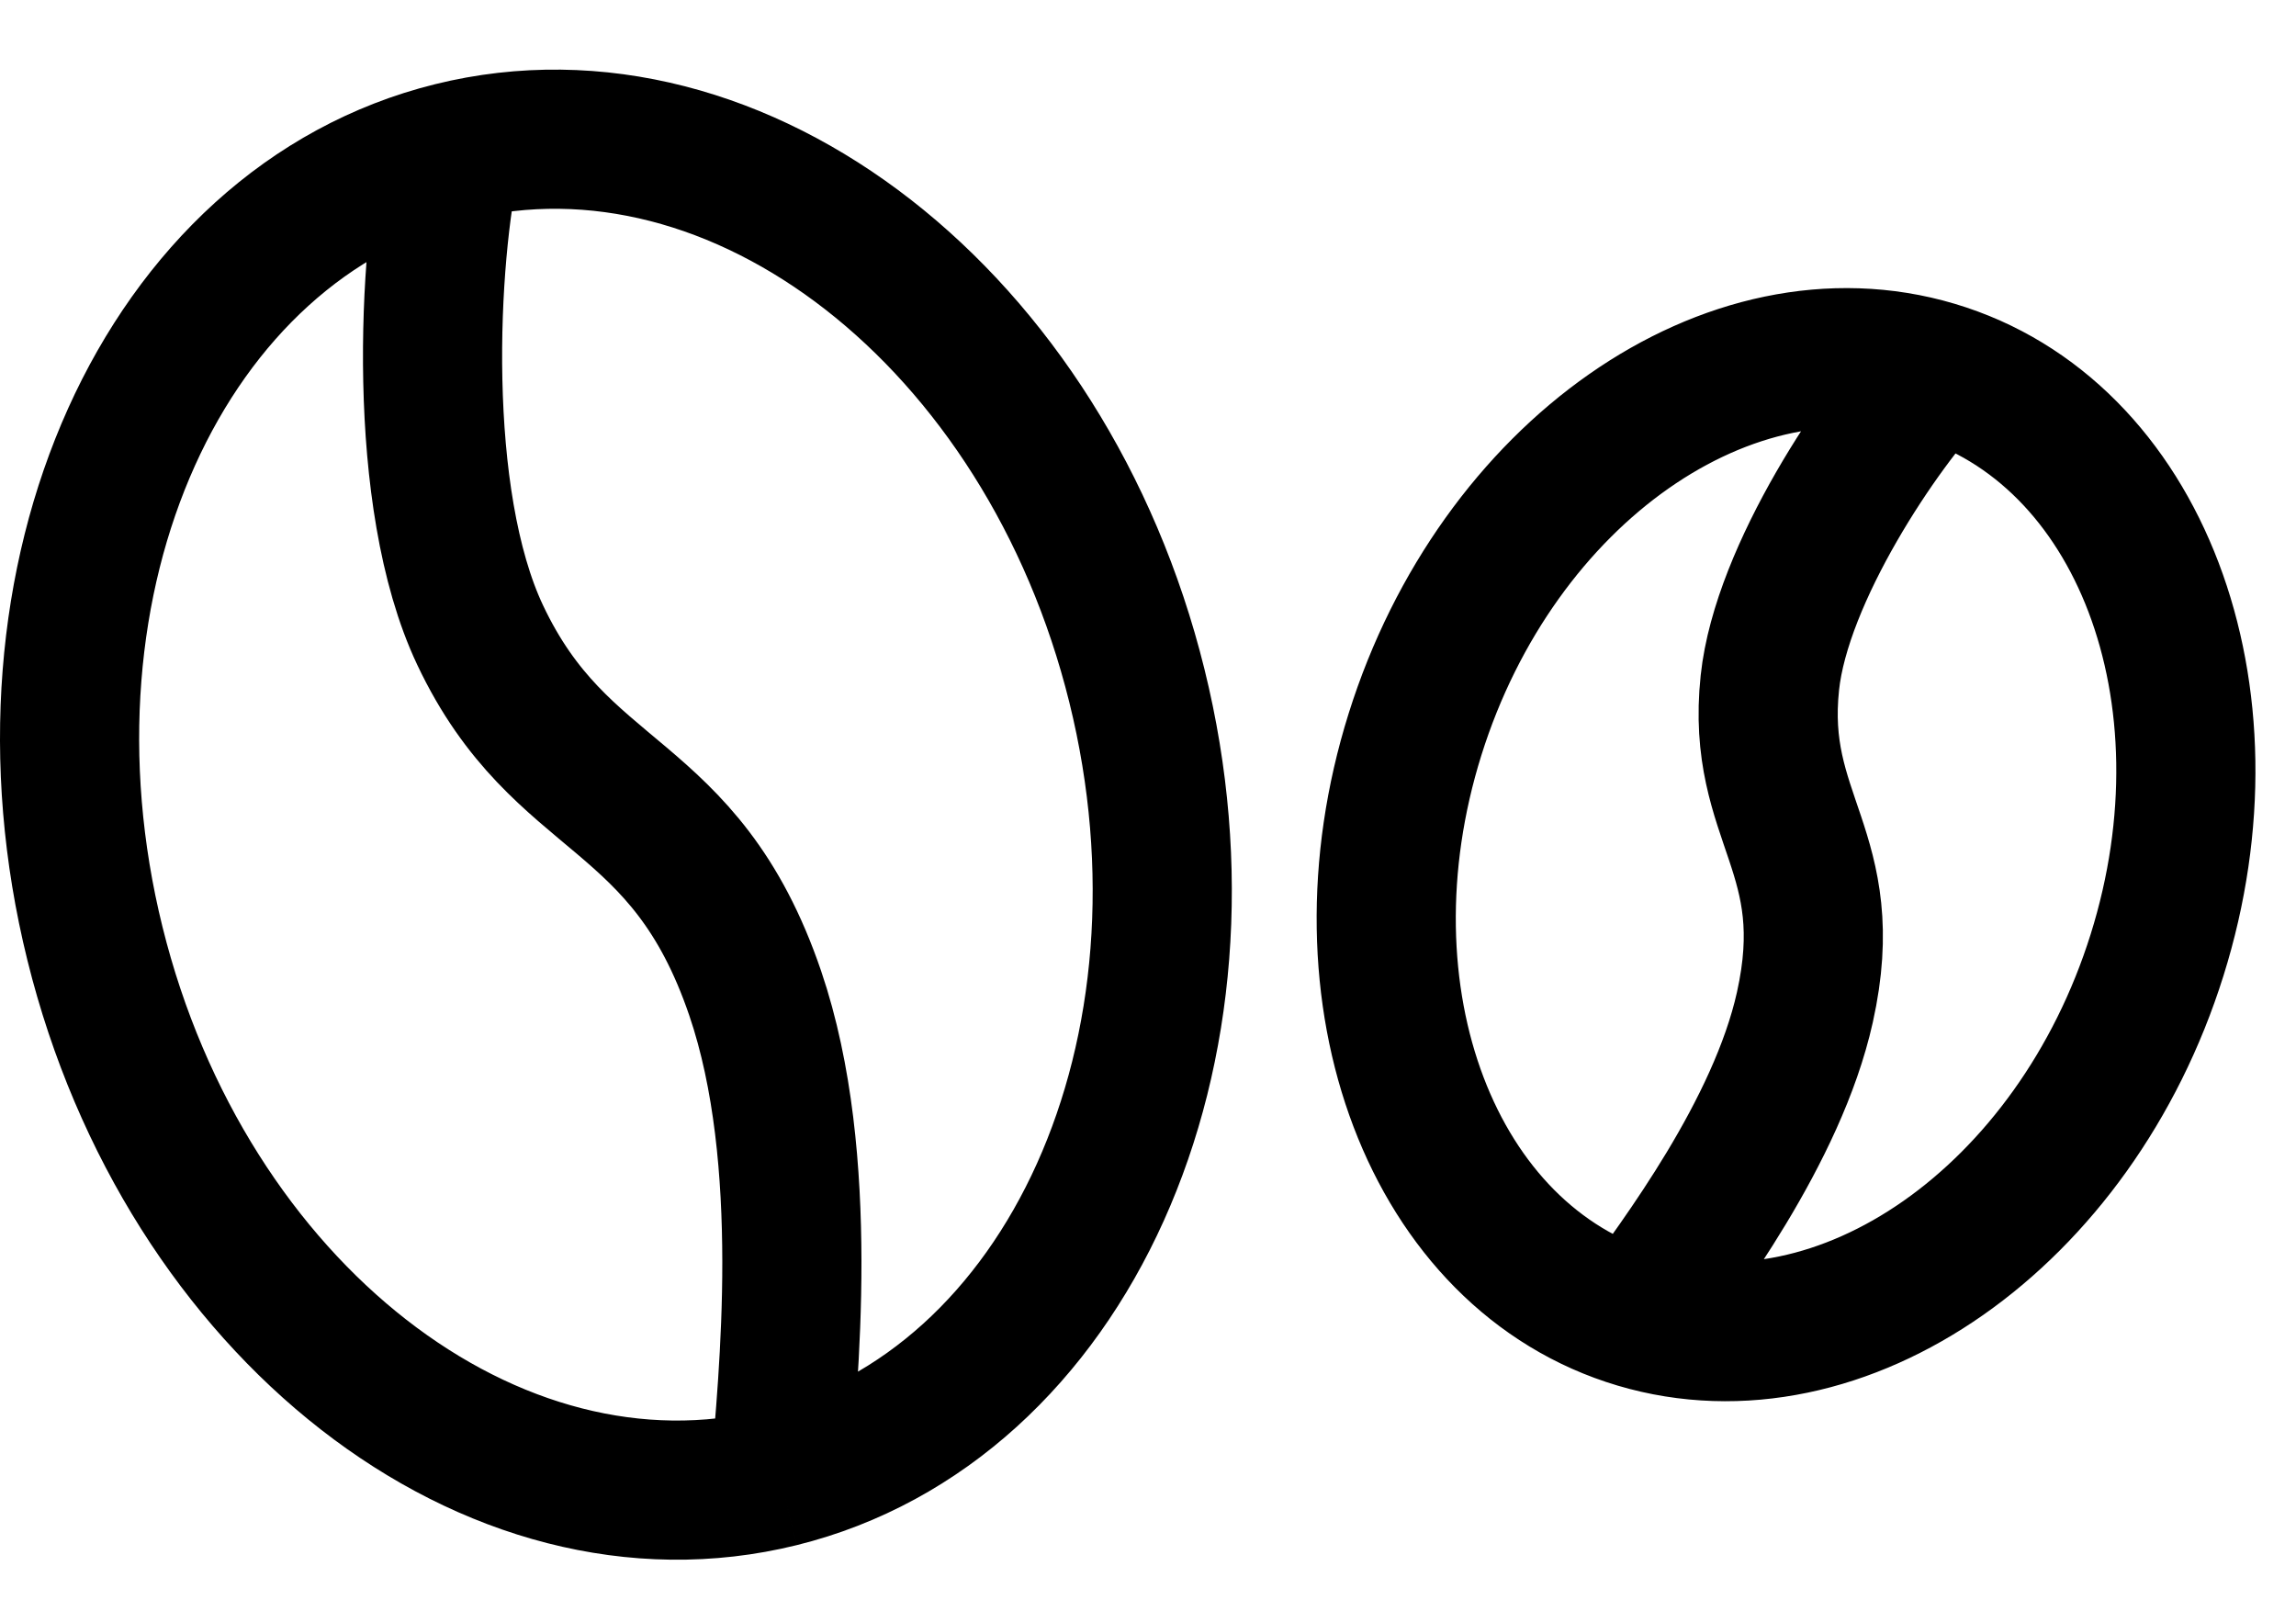
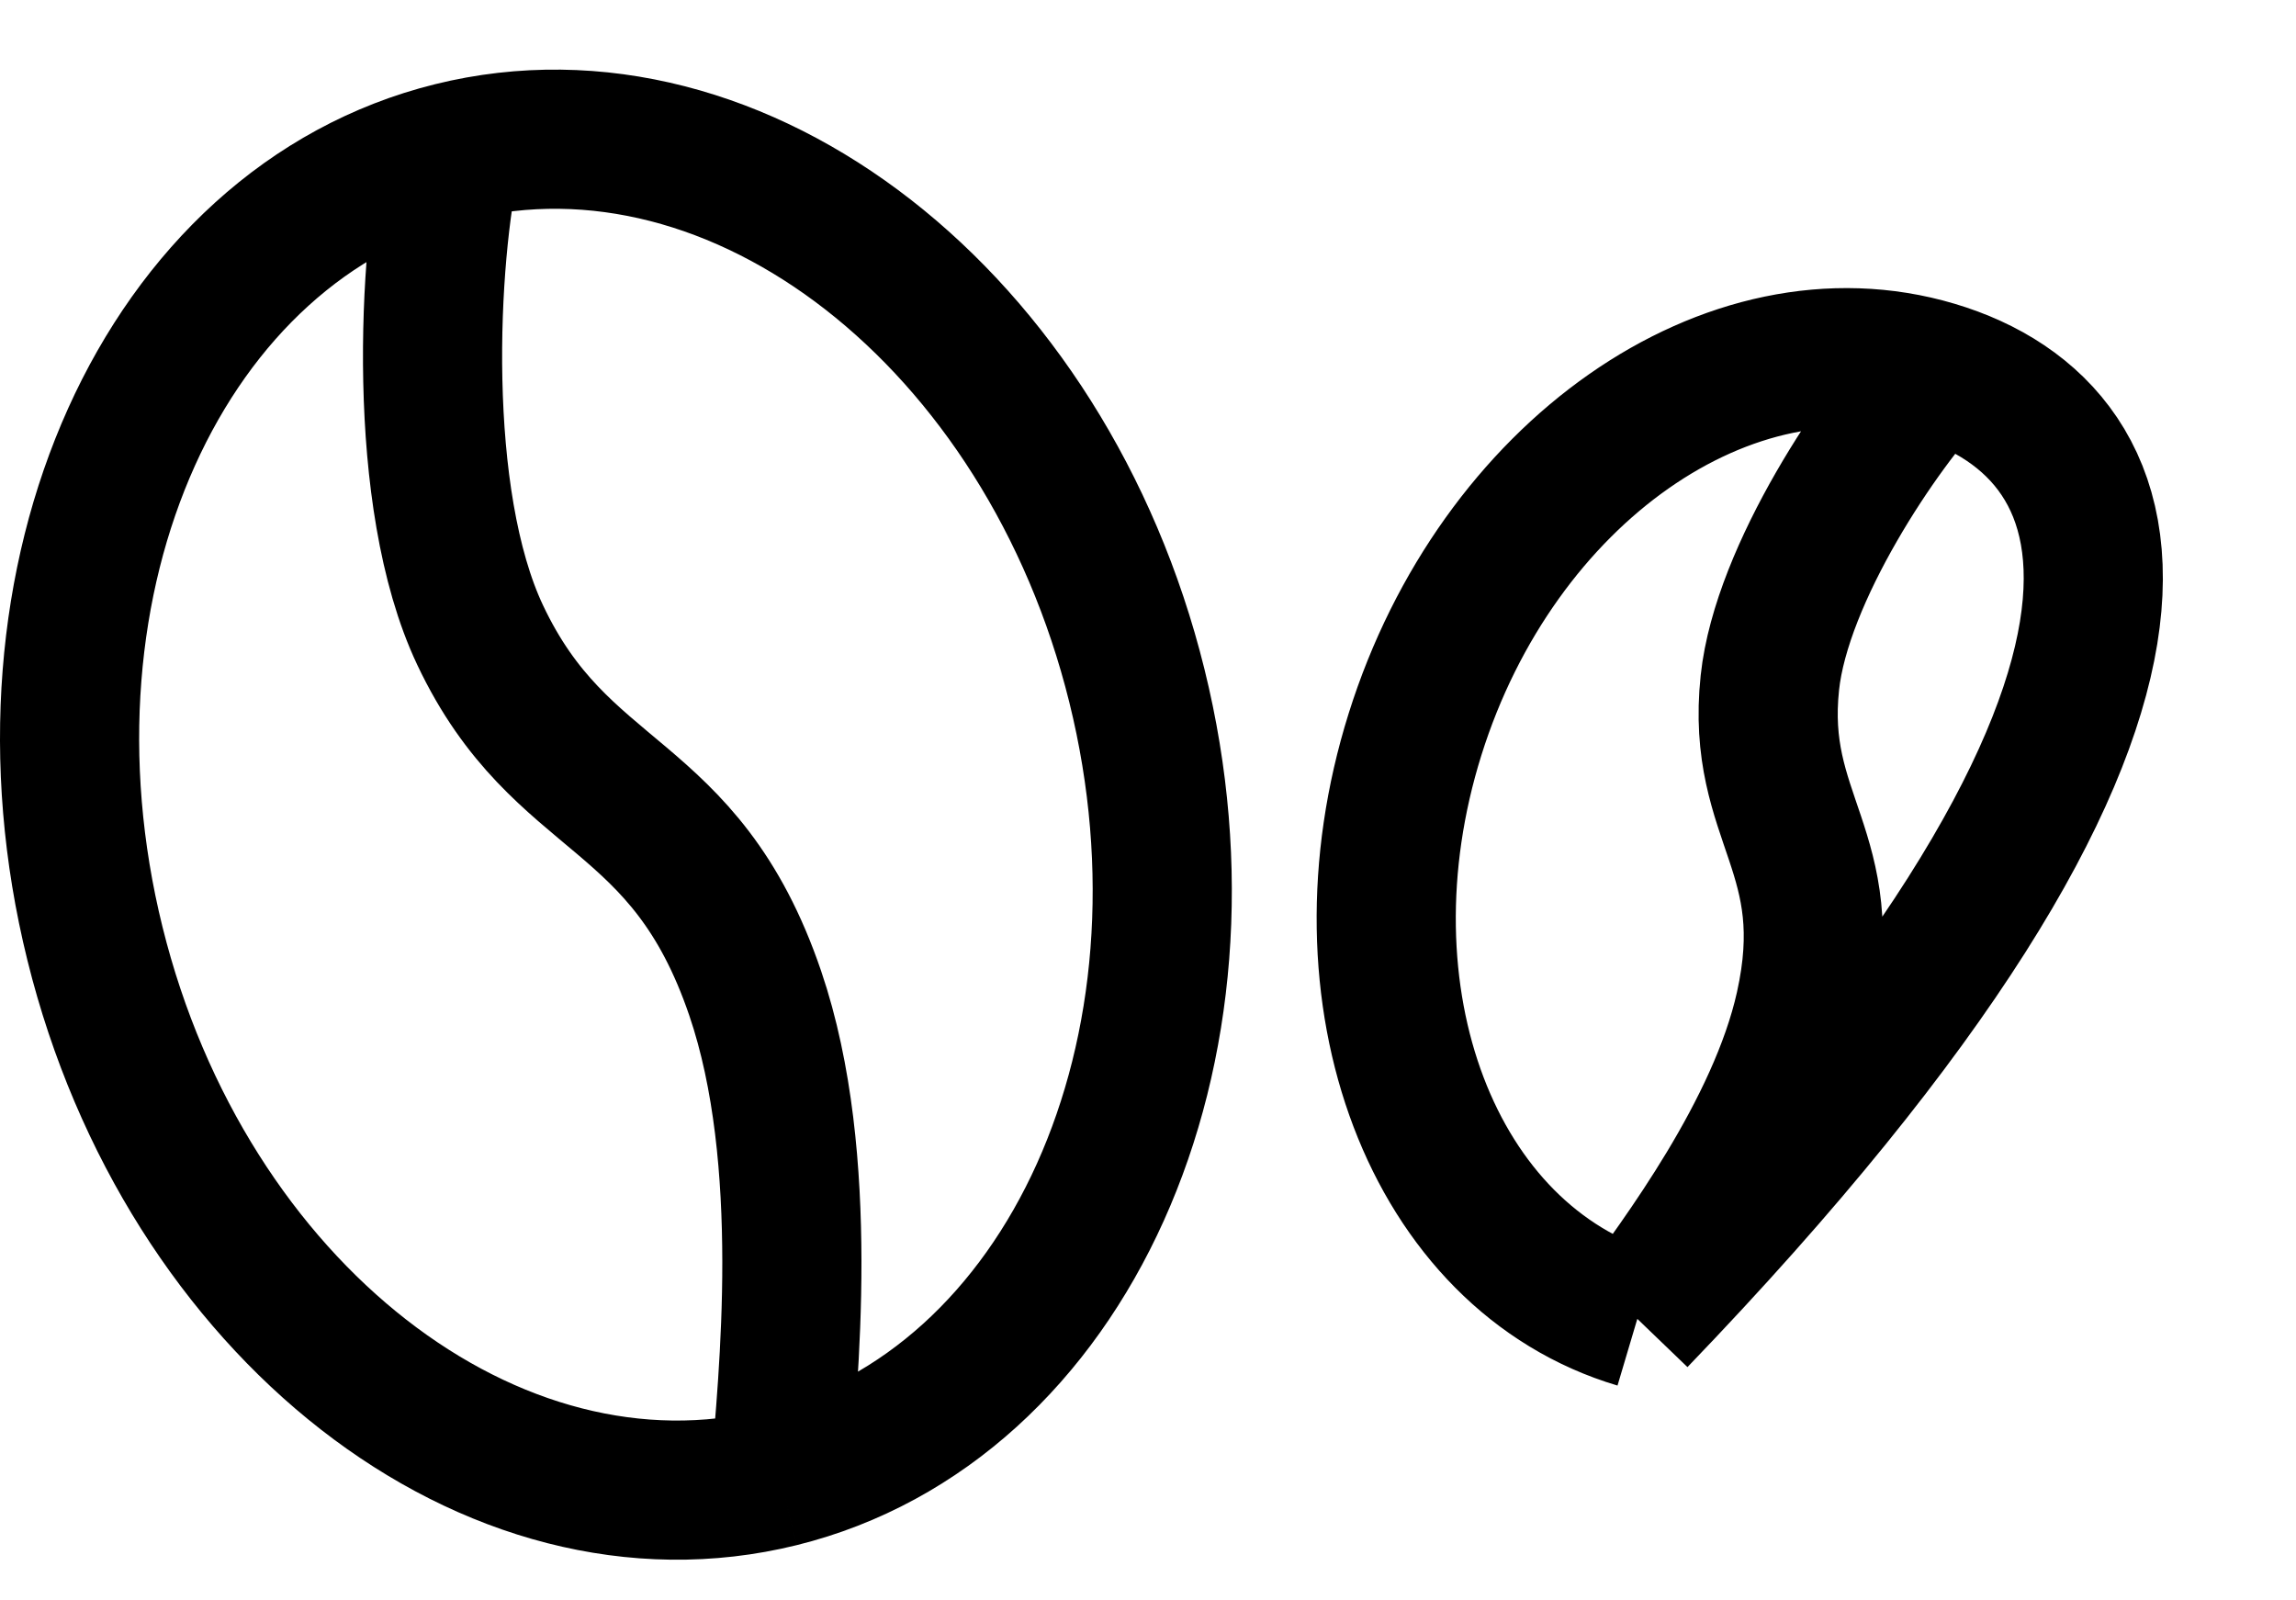
<svg xmlns="http://www.w3.org/2000/svg" width="33" height="23" viewBox="0 0 33 23" fill="none">
-   <path d="M11.212 21.235C15.347 20.211 17.643 15.115 16.34 9.854C15.037 4.592 10.628 1.157 6.493 2.181M11.212 21.235C7.076 22.259 2.668 18.823 1.365 13.562C0.062 8.3 2.358 3.205 6.493 2.181M11.212 21.235C11.326 19.832 11.669 16.666 10.855 14.276C9.838 11.288 8.064 11.587 6.901 9.127C5.97 7.158 6.154 3.672 6.493 2.181M23.533 18.954C26.479 19.83 29.823 17.488 31.003 13.725C32.184 9.961 30.753 6.199 27.808 5.324M23.533 18.954C20.588 18.079 19.157 14.317 20.338 10.553C21.518 6.789 24.863 4.448 27.808 5.324M23.533 18.954C24.134 18.12 25.542 16.268 25.941 14.477C26.44 12.238 25.229 11.775 25.438 9.812C25.605 8.241 27.035 6.131 27.808 5.324" stroke="currentColor" stroke-width="2" />
+   <path d="M11.212 21.235C15.347 20.211 17.643 15.115 16.34 9.854C15.037 4.592 10.628 1.157 6.493 2.181M11.212 21.235C7.076 22.259 2.668 18.823 1.365 13.562C0.062 8.3 2.358 3.205 6.493 2.181M11.212 21.235C11.326 19.832 11.669 16.666 10.855 14.276C9.838 11.288 8.064 11.587 6.901 9.127C5.97 7.158 6.154 3.672 6.493 2.181M23.533 18.954C32.184 9.961 30.753 6.199 27.808 5.324M23.533 18.954C20.588 18.079 19.157 14.317 20.338 10.553C21.518 6.789 24.863 4.448 27.808 5.324M23.533 18.954C24.134 18.12 25.542 16.268 25.941 14.477C26.44 12.238 25.229 11.775 25.438 9.812C25.605 8.241 27.035 6.131 27.808 5.324" stroke="currentColor" stroke-width="2" />
</svg>